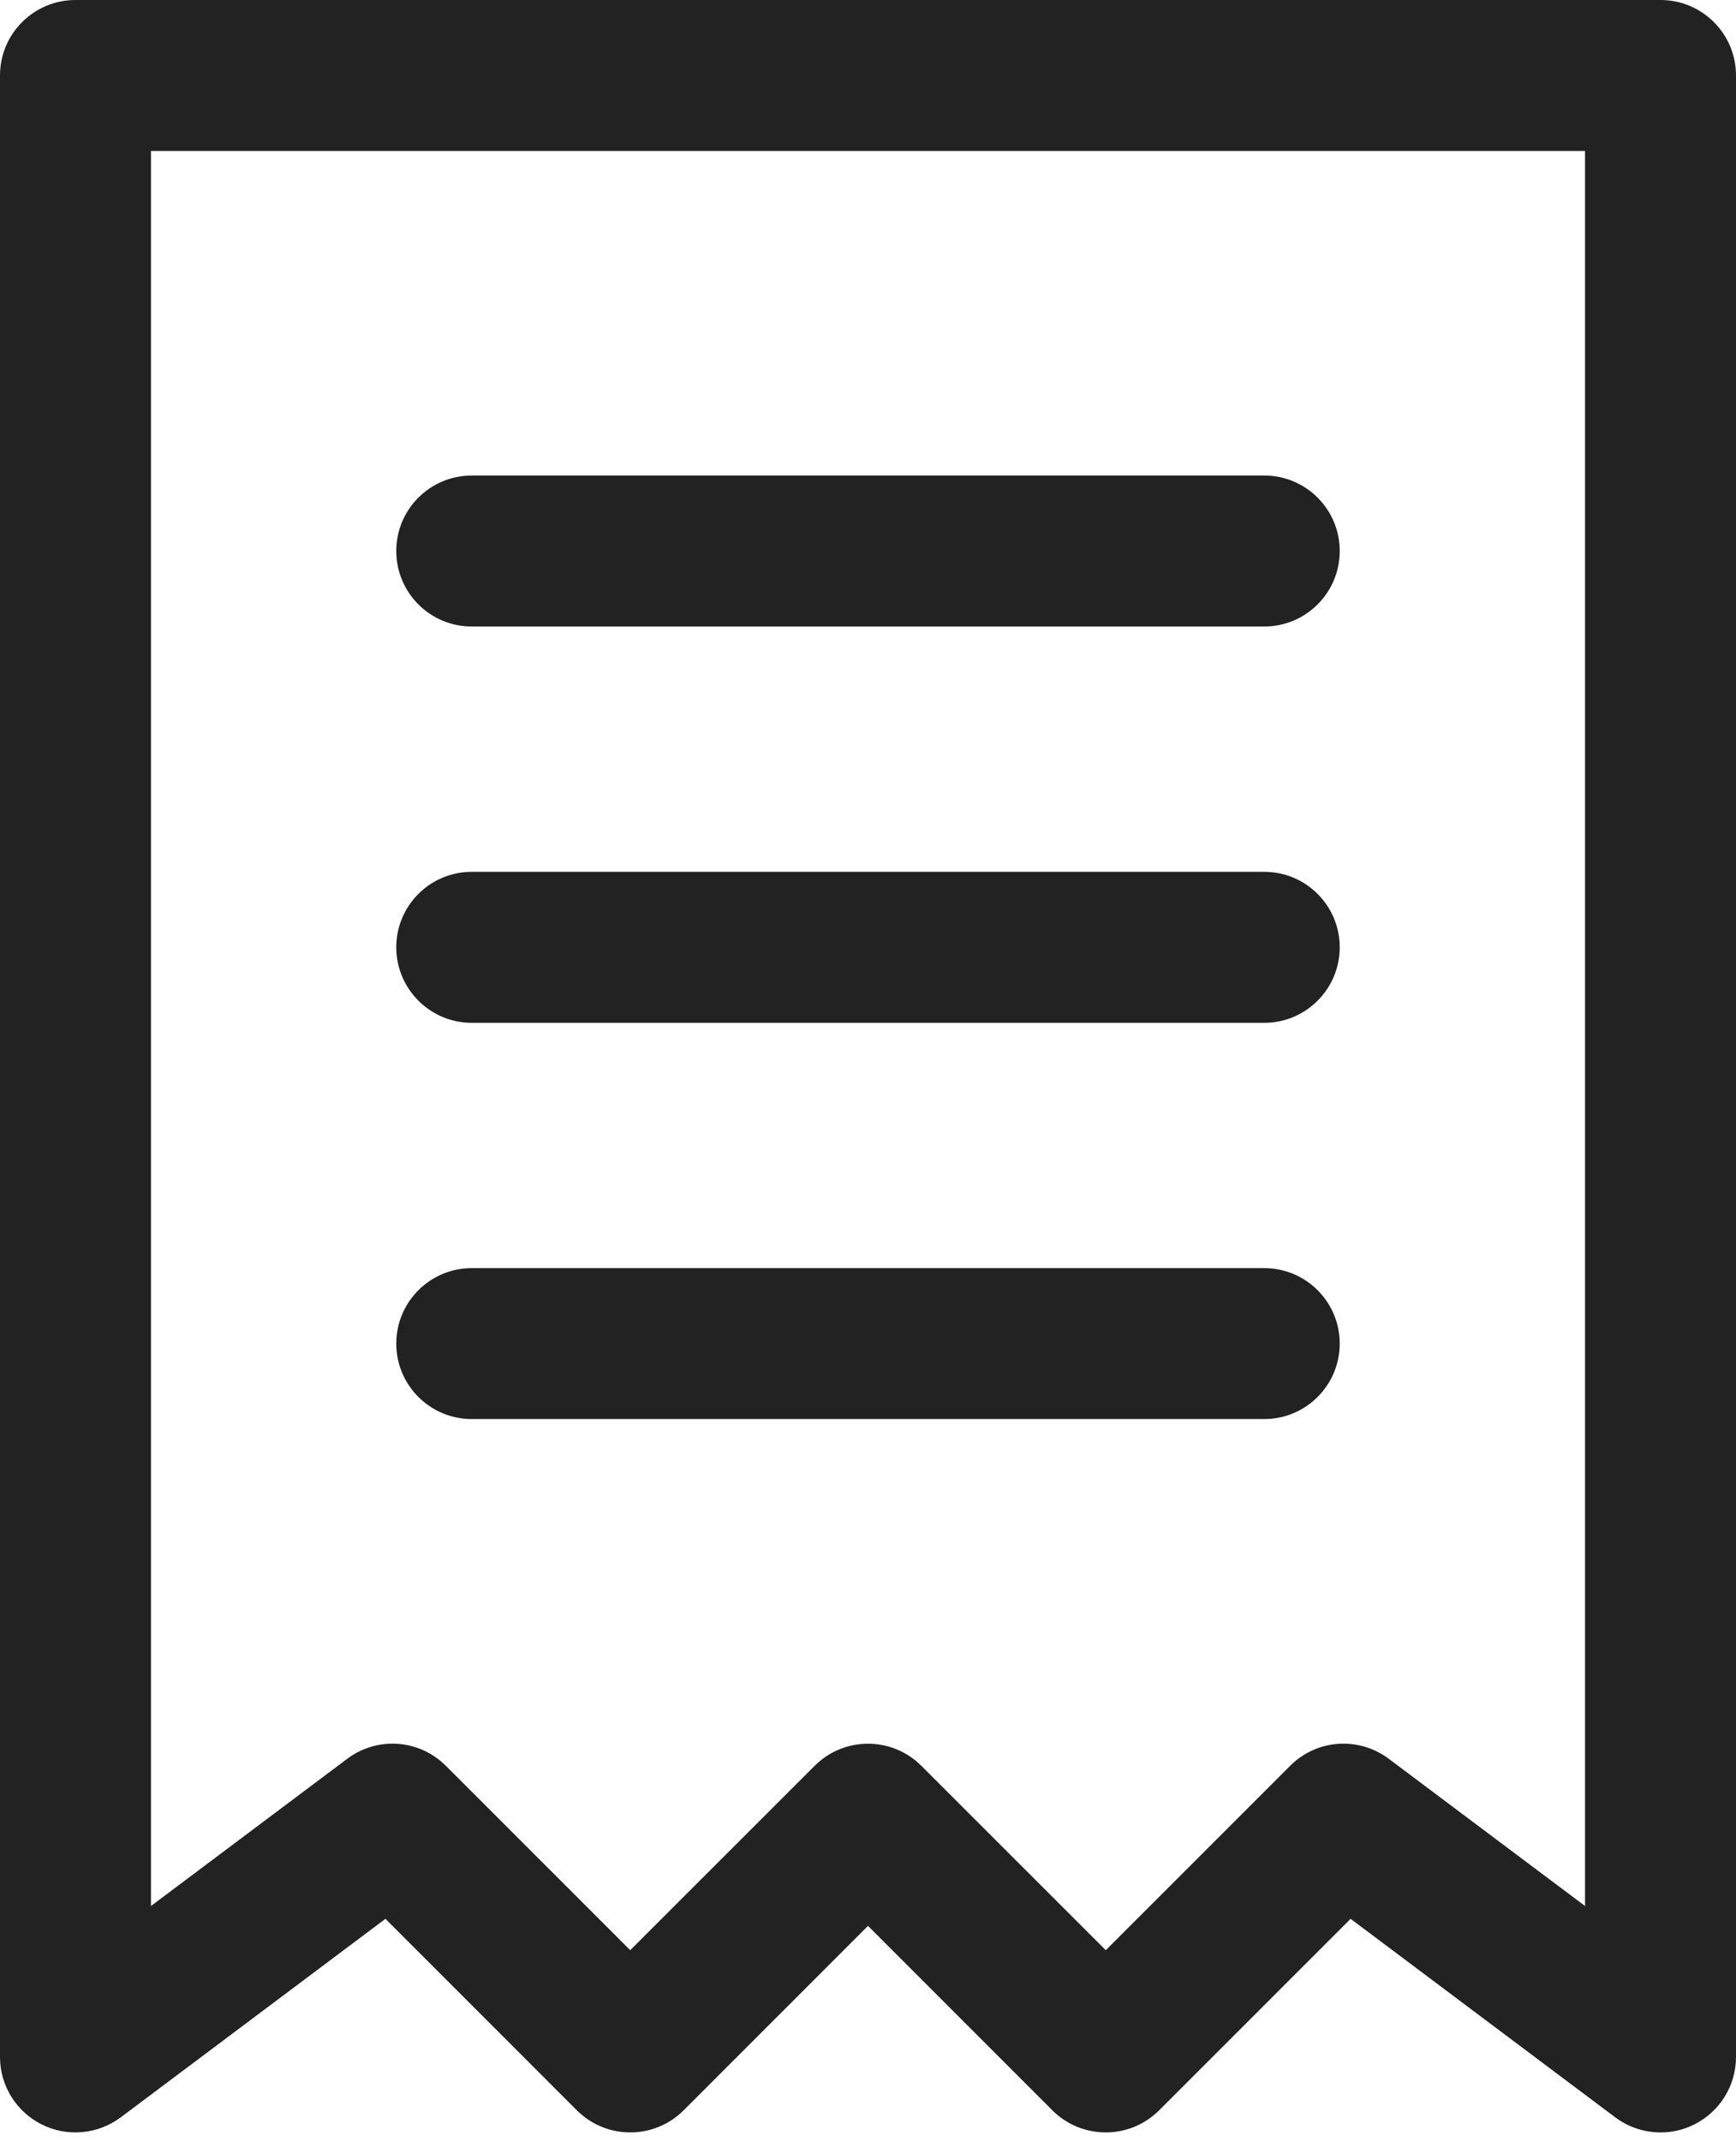
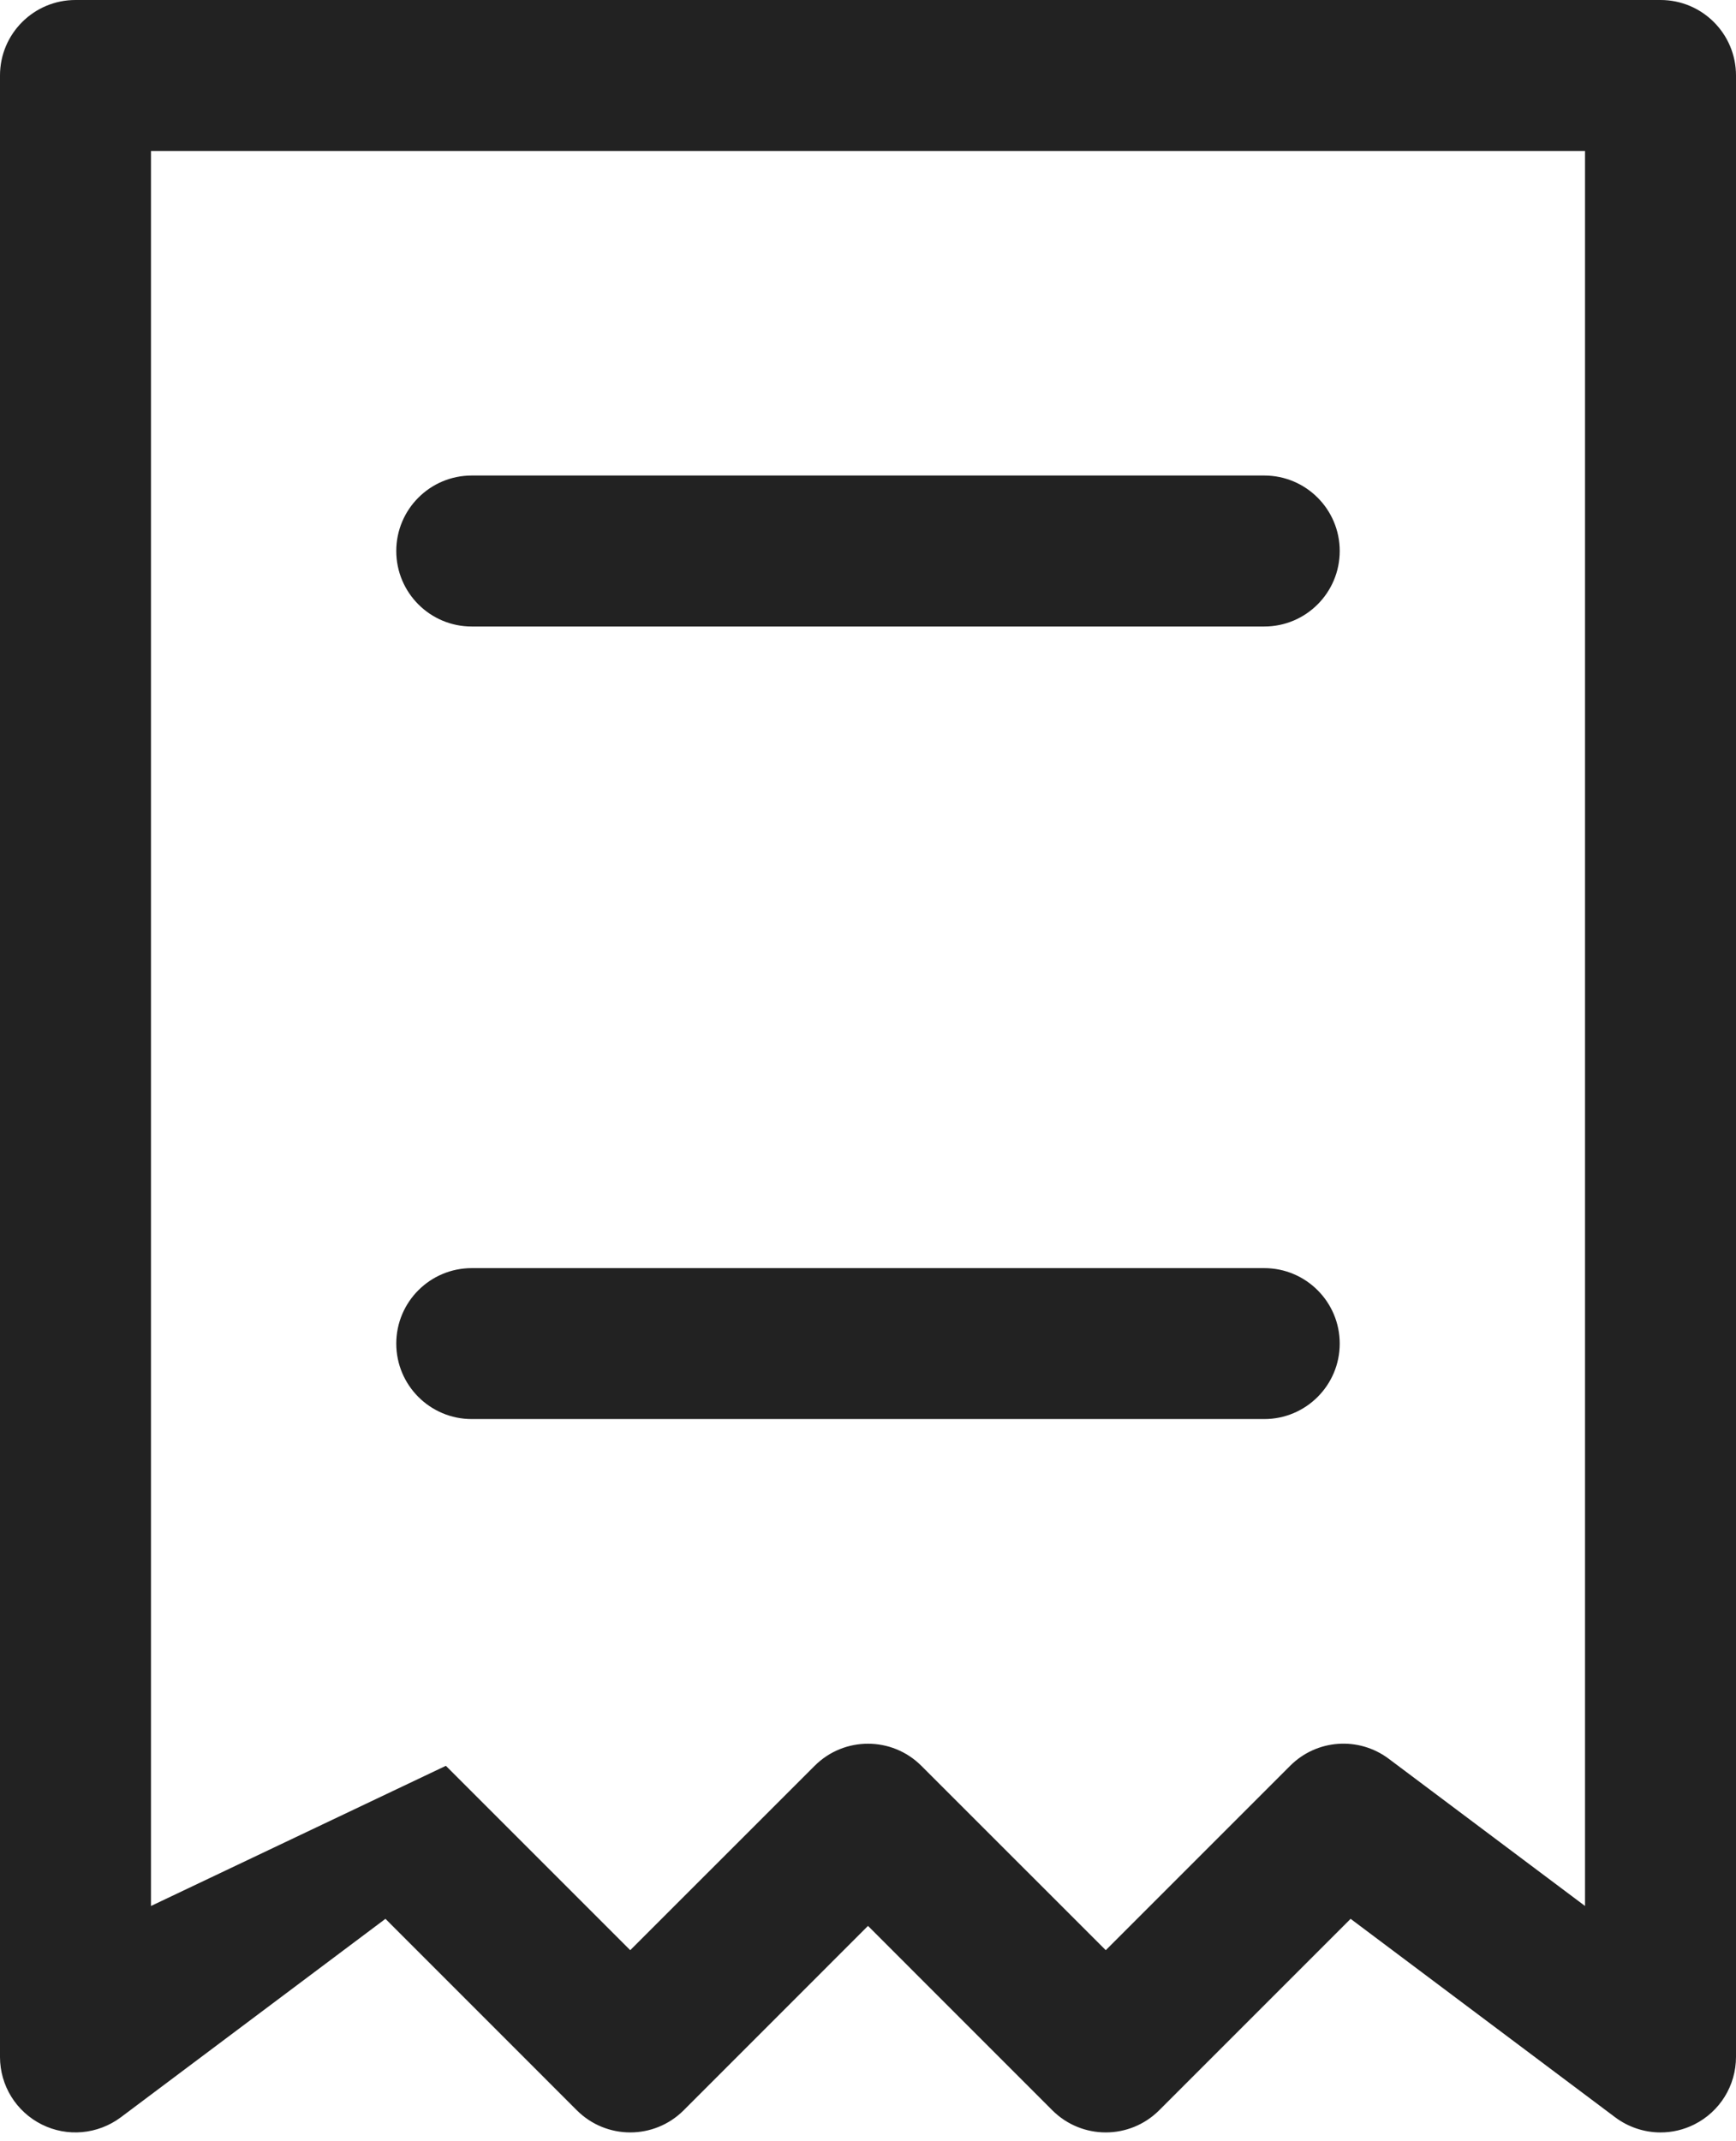
<svg xmlns="http://www.w3.org/2000/svg" width="30" height="37" viewBox="0 0 30 37" fill="none">
-   <path d="M2.087 36.587L6.661 33.157L9.969 36.466C10.479 36.975 11.304 36.975 11.814 36.466L15 33.279L18.186 36.466C18.696 36.975 19.521 36.975 20.031 36.466L23.34 33.157L27.913 36.587C28.143 36.759 28.419 36.848 28.696 36.848C28.894 36.848 29.094 36.803 29.279 36.71C29.721 36.489 30 36.038 30 35.544V1.304C30 0.584 29.416 0 28.696 0H1.304C0.584 0 0 0.584 0 1.304V35.544C0 36.038 0.279 36.489 0.721 36.71C1.161 36.931 1.69 36.883 2.087 36.587ZM2.609 2.609H27.391V32.935L24 30.392C23.479 30.001 22.753 30.053 22.295 30.513L19.109 33.699L15.922 30.513C15.667 30.258 15.334 30.131 15 30.131C14.666 30.131 14.333 30.258 14.078 30.513L10.891 33.699L7.705 30.513C7.246 30.053 6.52 30.001 6 30.392L2.609 32.935V2.609Z" fill="#222222" />
+   <path d="M2.087 36.587L6.661 33.157L9.969 36.466C10.479 36.975 11.304 36.975 11.814 36.466L15 33.279L18.186 36.466C18.696 36.975 19.521 36.975 20.031 36.466L23.34 33.157L27.913 36.587C28.143 36.759 28.419 36.848 28.696 36.848C28.894 36.848 29.094 36.803 29.279 36.71C29.721 36.489 30 36.038 30 35.544V1.304C30 0.584 29.416 0 28.696 0H1.304C0.584 0 0 0.584 0 1.304V35.544C0 36.038 0.279 36.489 0.721 36.71C1.161 36.931 1.69 36.883 2.087 36.587ZM2.609 2.609H27.391V32.935L24 30.392C23.479 30.001 22.753 30.053 22.295 30.513L19.109 33.699L15.922 30.513C15.667 30.258 15.334 30.131 15 30.131C14.666 30.131 14.333 30.258 14.078 30.513L10.891 33.699L7.705 30.513L2.609 32.935V2.609Z" fill="#222222" />
  <path d="M8.152 24.521H21.848C22.568 24.521 23.152 23.937 23.152 23.217C23.152 22.497 22.568 21.913 21.848 21.913H8.152C7.432 21.913 6.848 22.497 6.848 23.217C6.848 23.937 7.432 24.521 8.152 24.521Z" fill="#222222" />
-   <path d="M8.152 17.674H21.848C22.568 17.674 23.152 17.089 23.152 16.369C23.152 15.649 22.568 15.065 21.848 15.065H8.152C7.432 15.065 6.848 15.649 6.848 16.369C6.848 17.089 7.432 17.674 8.152 17.674Z" fill="#222222" />
  <path d="M8.152 10.826H21.848C22.568 10.826 23.152 10.242 23.152 9.521C23.152 8.801 22.568 8.217 21.848 8.217H8.152C7.432 8.217 6.848 8.801 6.848 9.521C6.848 10.242 7.432 10.826 8.152 10.826Z" fill="#222222" />
</svg>